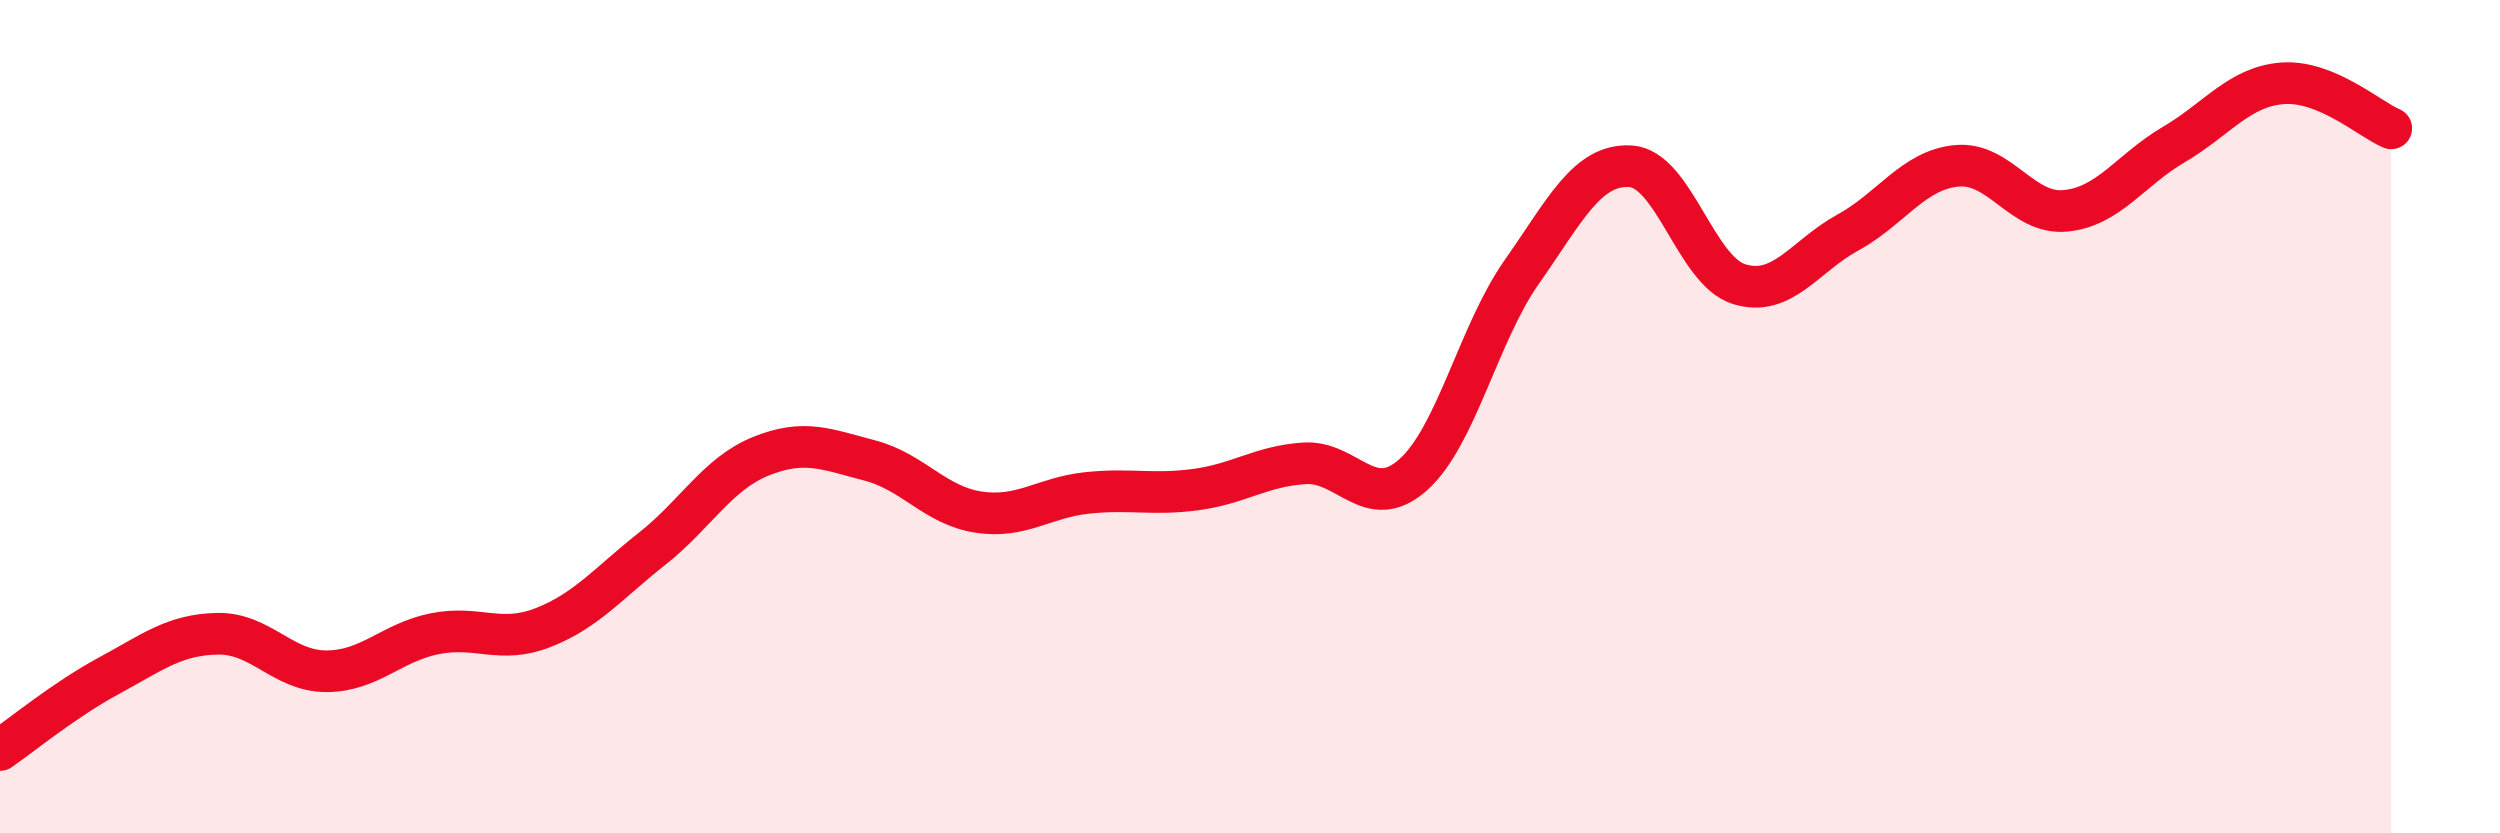
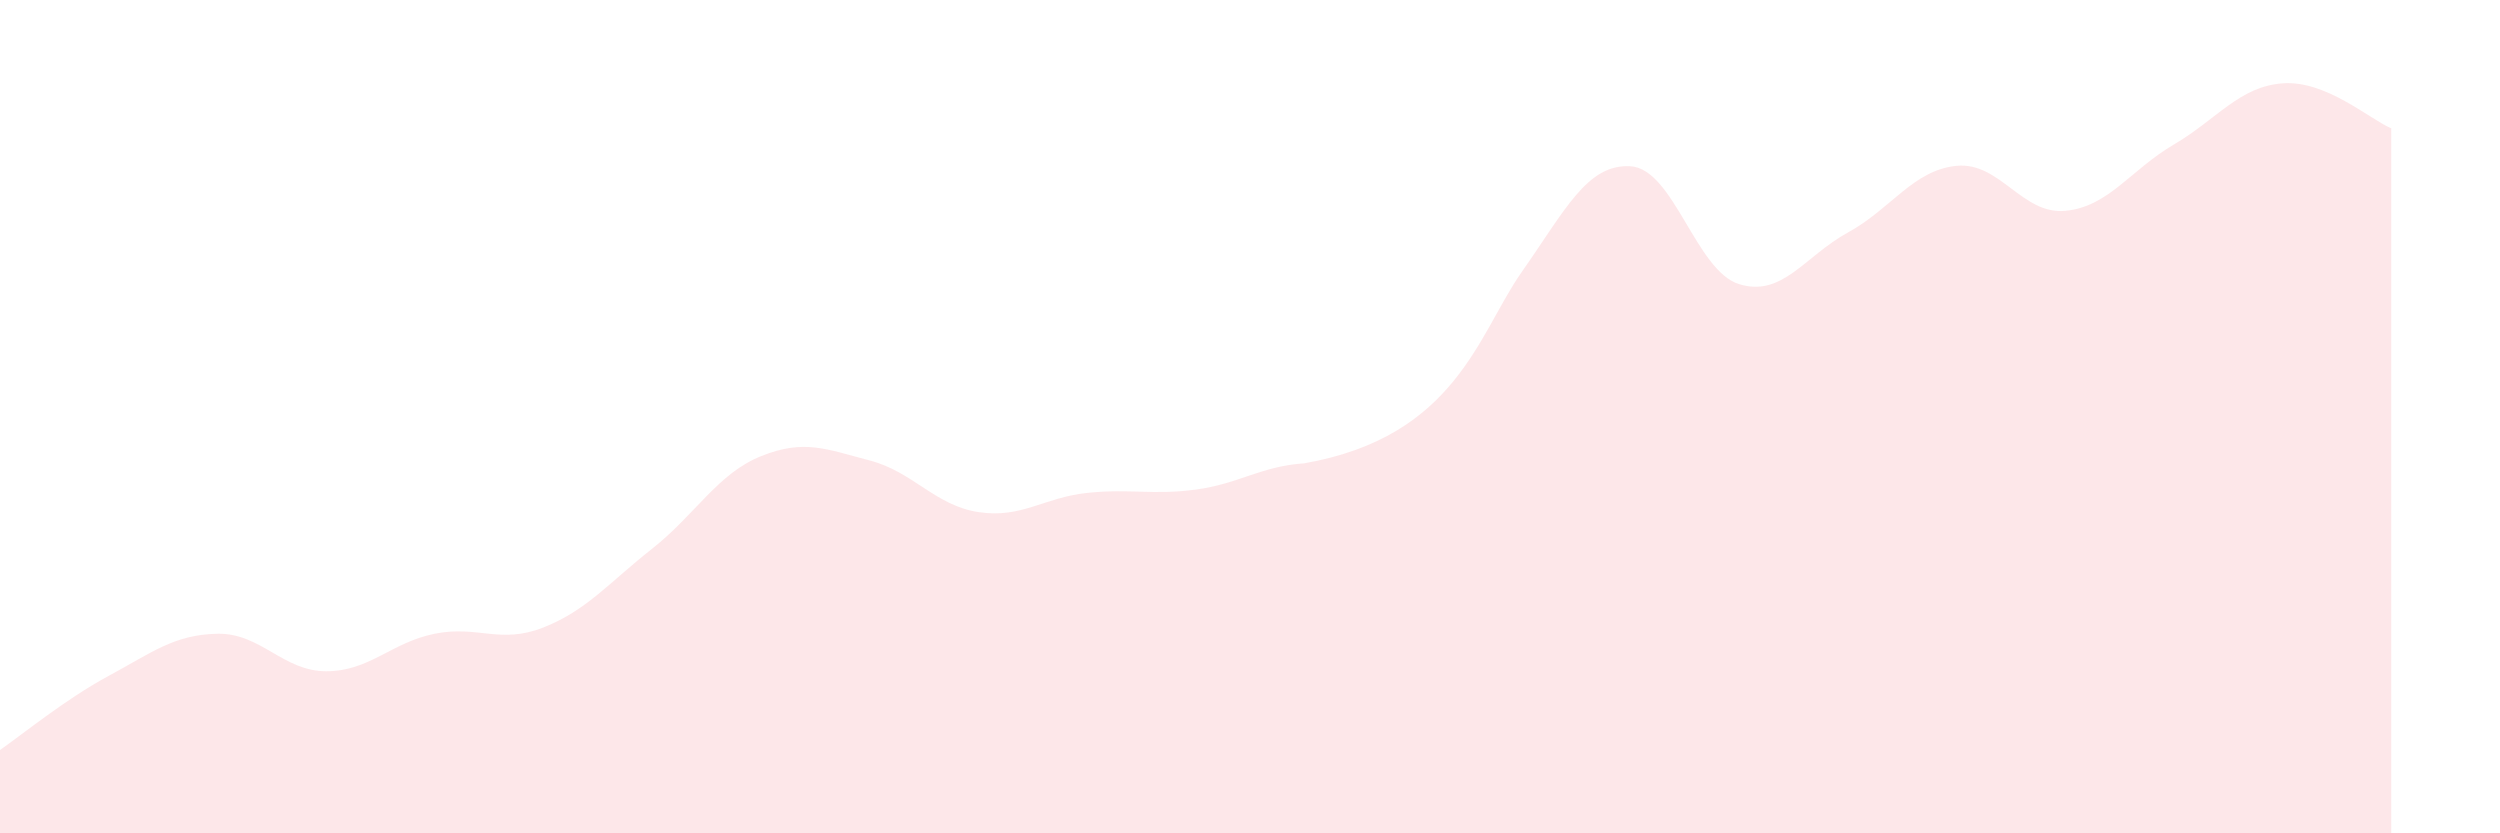
<svg xmlns="http://www.w3.org/2000/svg" width="60" height="20" viewBox="0 0 60 20">
-   <path d="M 0,18 C 0.52,17.64 1.57,16.78 2.61,16.22 C 3.65,15.66 4.18,15.23 5.22,15.21 C 6.26,15.19 6.79,16.11 7.83,16.11 C 8.87,16.11 9.39,15.42 10.43,15.21 C 11.47,15 12,15.47 13.04,15.06 C 14.08,14.65 14.61,13.99 15.65,13.17 C 16.69,12.35 17.22,11.37 18.26,10.95 C 19.3,10.53 19.83,10.78 20.87,11.05 C 21.91,11.32 22.44,12.13 23.48,12.29 C 24.52,12.45 25.05,11.94 26.09,11.83 C 27.13,11.72 27.66,11.89 28.7,11.75 C 29.74,11.61 30.26,11.19 31.3,11.12 C 32.34,11.05 32.87,12.32 33.91,11.4 C 34.95,10.48 35.48,8.01 36.52,6.53 C 37.56,5.05 38.09,3.93 39.13,3.99 C 40.17,4.05 40.7,6.5 41.74,6.82 C 42.78,7.14 43.31,6.15 44.35,5.58 C 45.39,5.01 45.92,4.08 46.96,3.98 C 48,3.88 48.53,5.16 49.57,5.06 C 50.61,4.96 51.13,4.08 52.17,3.47 C 53.21,2.86 53.74,2.08 54.78,2 C 55.82,1.92 56.87,2.86 57.39,3.08L57.39 20L0 20Z" fill="#EB0A25" opacity="0.1" stroke-linecap="round" stroke-linejoin="round" />
-   <path d="M 0,18 C 0.52,17.64 1.57,16.78 2.61,16.22 C 3.65,15.66 4.18,15.23 5.22,15.21 C 6.26,15.19 6.79,16.11 7.83,16.11 C 8.87,16.11 9.39,15.42 10.43,15.21 C 11.47,15 12,15.47 13.04,15.06 C 14.08,14.65 14.61,13.99 15.65,13.17 C 16.69,12.35 17.22,11.37 18.26,10.95 C 19.3,10.53 19.83,10.78 20.87,11.05 C 21.91,11.32 22.44,12.13 23.48,12.29 C 24.52,12.45 25.05,11.94 26.09,11.83 C 27.13,11.72 27.66,11.89 28.7,11.75 C 29.74,11.61 30.26,11.19 31.3,11.12 C 32.34,11.05 32.87,12.32 33.91,11.4 C 34.95,10.48 35.48,8.01 36.52,6.53 C 37.56,5.05 38.09,3.93 39.13,3.99 C 40.17,4.05 40.7,6.5 41.74,6.82 C 42.78,7.14 43.31,6.15 44.35,5.58 C 45.39,5.01 45.92,4.08 46.96,3.98 C 48,3.88 48.53,5.16 49.57,5.06 C 50.61,4.96 51.13,4.08 52.17,3.47 C 53.21,2.86 53.74,2.08 54.78,2 C 55.82,1.92 56.87,2.86 57.39,3.08" stroke="#EB0A25" stroke-width="1" fill="none" stroke-linecap="round" stroke-linejoin="round" />
+   <path d="M 0,18 C 0.52,17.64 1.57,16.78 2.61,16.22 C 3.65,15.66 4.18,15.23 5.22,15.21 C 6.26,15.19 6.79,16.11 7.83,16.11 C 8.87,16.11 9.39,15.42 10.43,15.21 C 11.47,15 12,15.47 13.04,15.06 C 14.08,14.65 14.61,13.99 15.65,13.17 C 16.69,12.35 17.22,11.37 18.26,10.95 C 19.3,10.53 19.83,10.78 20.87,11.05 C 21.91,11.32 22.44,12.13 23.48,12.29 C 24.52,12.45 25.05,11.94 26.09,11.83 C 27.13,11.72 27.66,11.89 28.7,11.75 C 29.74,11.61 30.26,11.19 31.3,11.12 C 34.95,10.48 35.48,8.01 36.52,6.53 C 37.56,5.05 38.09,3.93 39.13,3.99 C 40.17,4.05 40.7,6.5 41.74,6.82 C 42.78,7.14 43.31,6.15 44.35,5.58 C 45.39,5.01 45.92,4.08 46.96,3.98 C 48,3.88 48.53,5.16 49.57,5.06 C 50.61,4.96 51.13,4.08 52.17,3.47 C 53.21,2.86 53.74,2.08 54.78,2 C 55.82,1.92 56.87,2.86 57.39,3.08L57.39 20L0 20Z" fill="#EB0A25" opacity="0.1" stroke-linecap="round" stroke-linejoin="round" />
</svg>